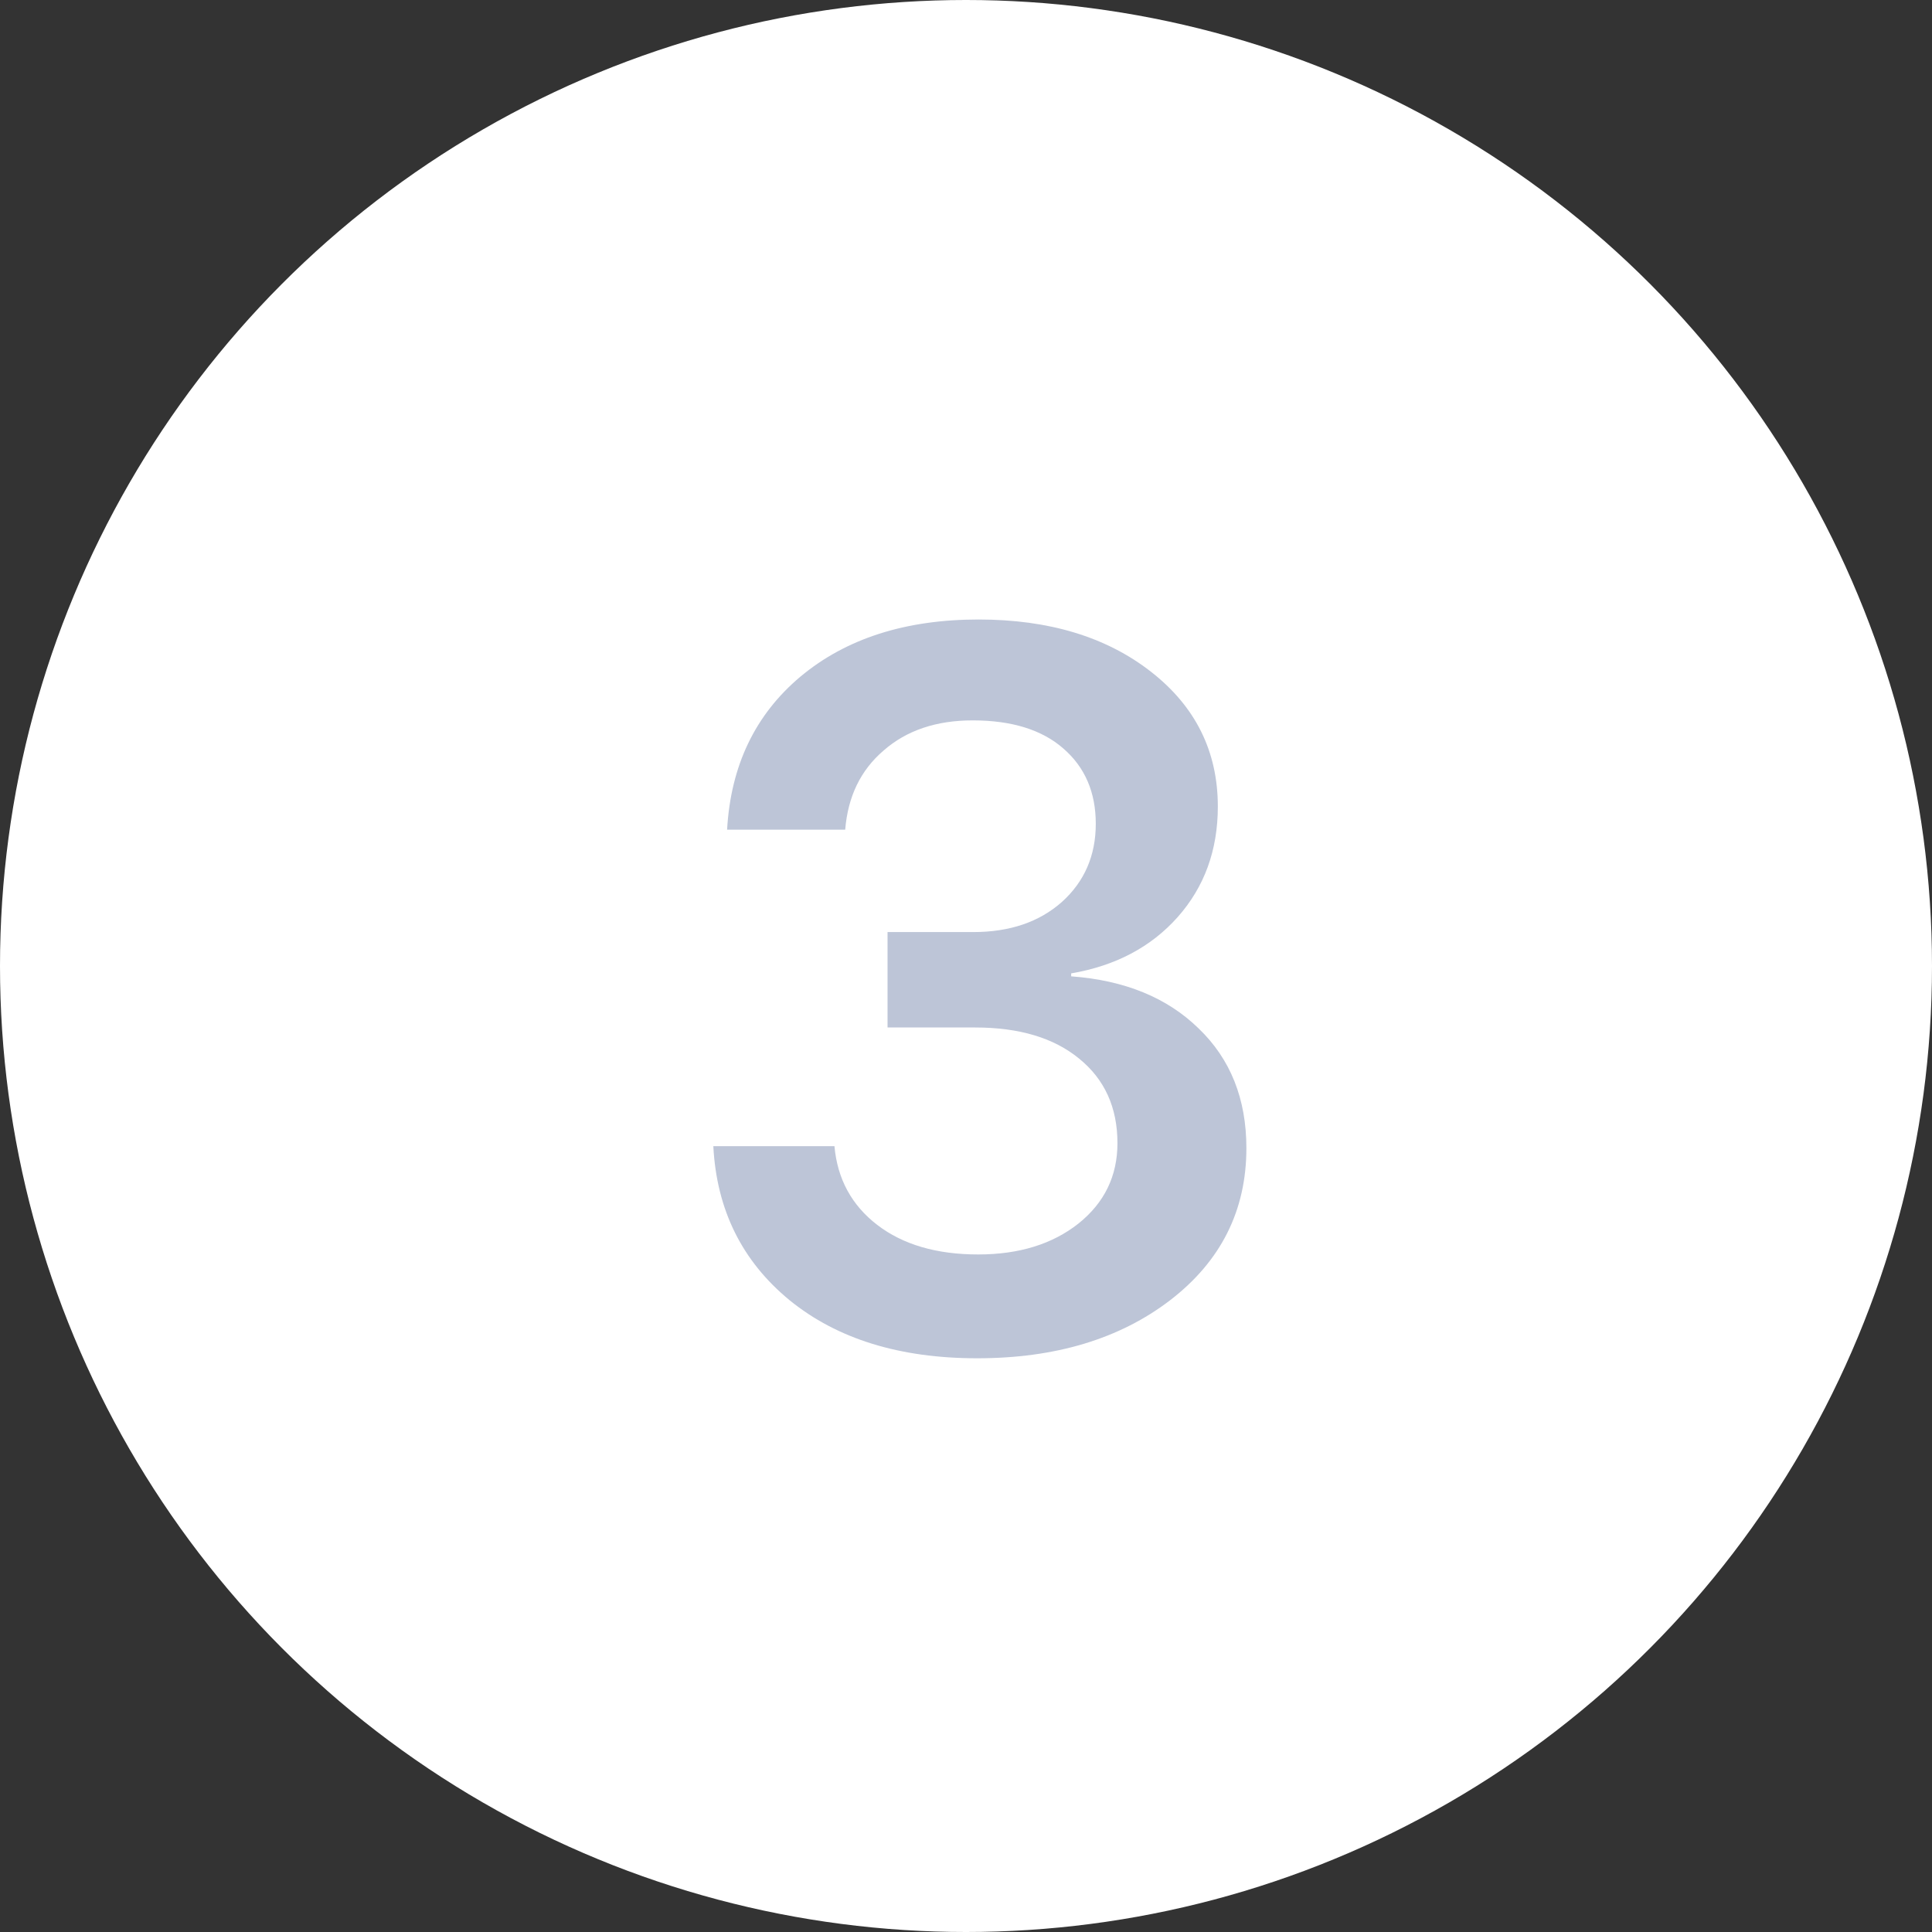
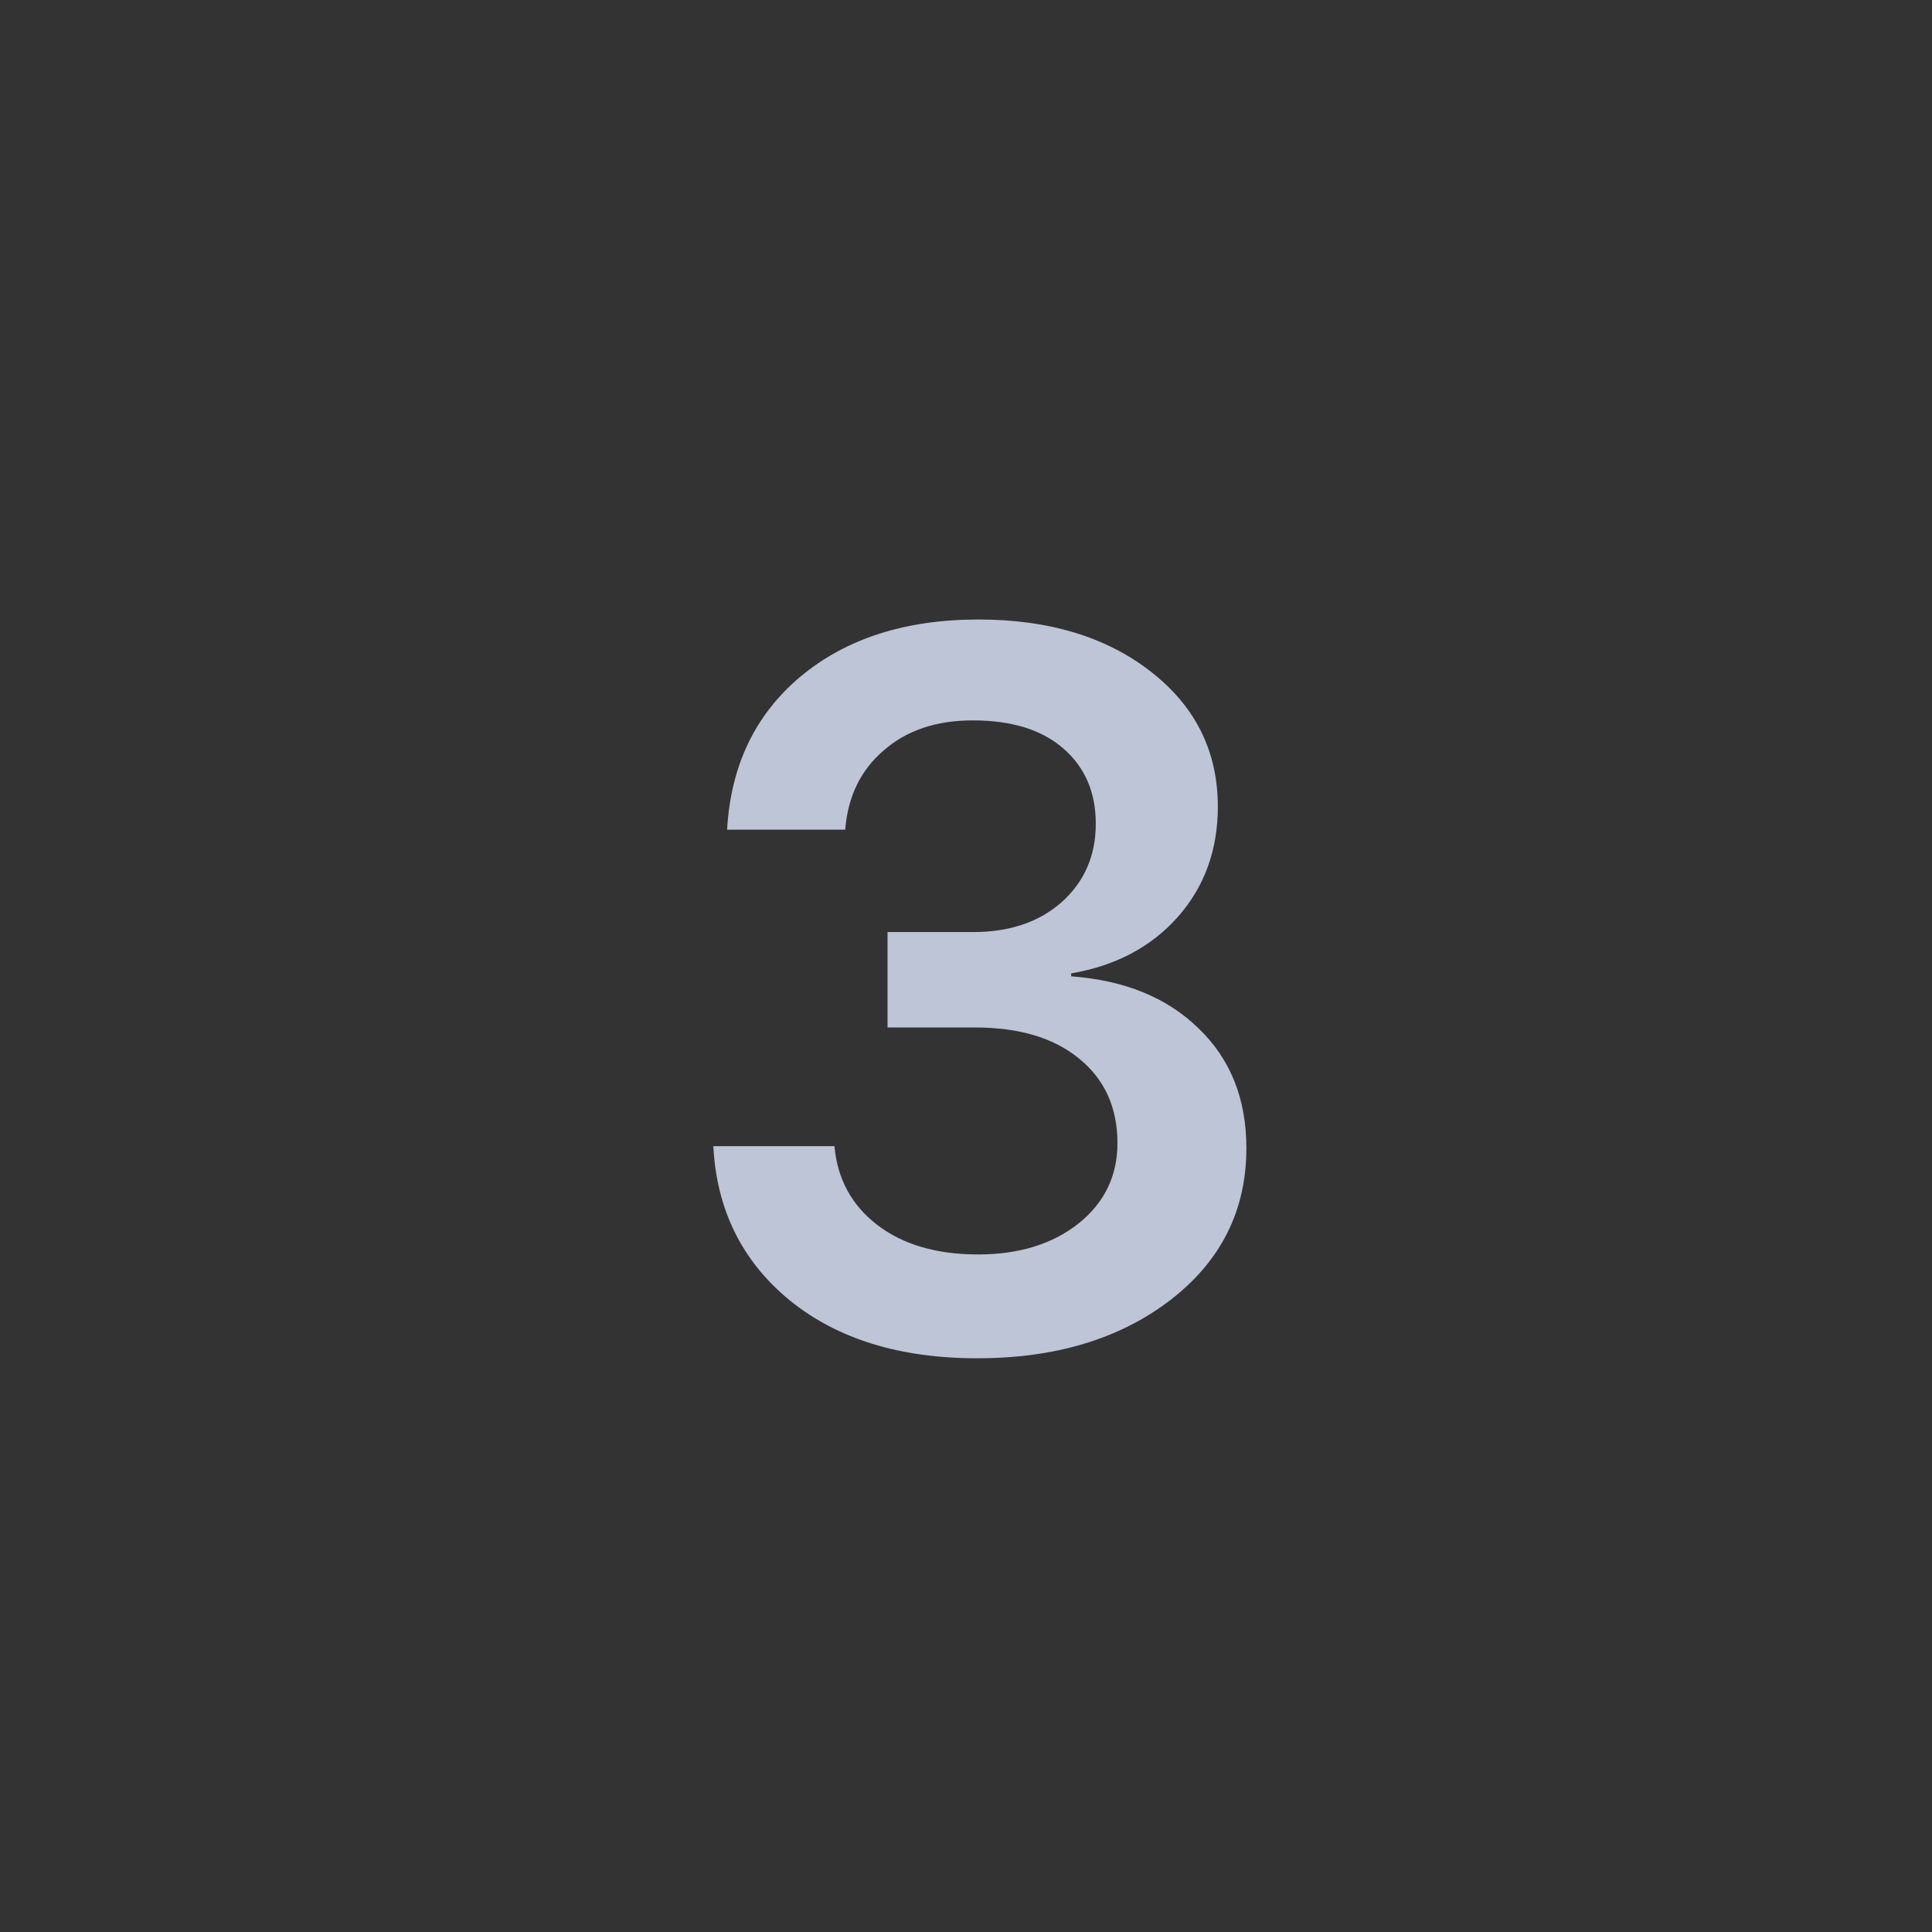
<svg xmlns="http://www.w3.org/2000/svg" width="23" height="23" viewBox="0 0 23 23" fill="none">
  <rect x="0" y="0" width="23" height="23" fill="#333333" stroke="none" />
-   <circle cx="11.5" cy="11.5" r="11.5" fill="white" />
  <path d="M10.566 12.232V11.096H11.586C12.02 11.096 12.371 10.977 12.641 10.738C12.91 10.496 13.045 10.185 13.045 9.807C13.045 9.432 12.916 9.133 12.658 8.91C12.404 8.688 12.045 8.576 11.58 8.576C11.146 8.576 10.793 8.695 10.52 8.934C10.246 9.168 10.094 9.482 10.062 9.877H8.656C8.699 9.115 8.99 8.508 9.529 8.055C10.072 7.602 10.779 7.375 11.65 7.375C12.486 7.375 13.17 7.582 13.701 7.996C14.232 8.41 14.498 8.945 14.498 9.602C14.498 10.121 14.338 10.56 14.018 10.92C13.701 11.275 13.279 11.498 12.752 11.588V11.623C13.389 11.67 13.895 11.877 14.27 12.244C14.648 12.607 14.838 13.082 14.838 13.668C14.838 14.41 14.535 15.014 13.93 15.479C13.328 15.94 12.562 16.17 11.633 16.17C10.711 16.17 9.967 15.94 9.4 15.479C8.834 15.014 8.531 14.402 8.492 13.645H9.934C9.969 14.035 10.139 14.348 10.443 14.582C10.748 14.816 11.148 14.934 11.645 14.934C12.133 14.934 12.531 14.81 12.84 14.565C13.148 14.318 13.303 14 13.303 13.609C13.303 13.184 13.15 12.848 12.846 12.602C12.545 12.355 12.133 12.232 11.609 12.232H10.566Z" fill="#BDC5D7" />
</svg>